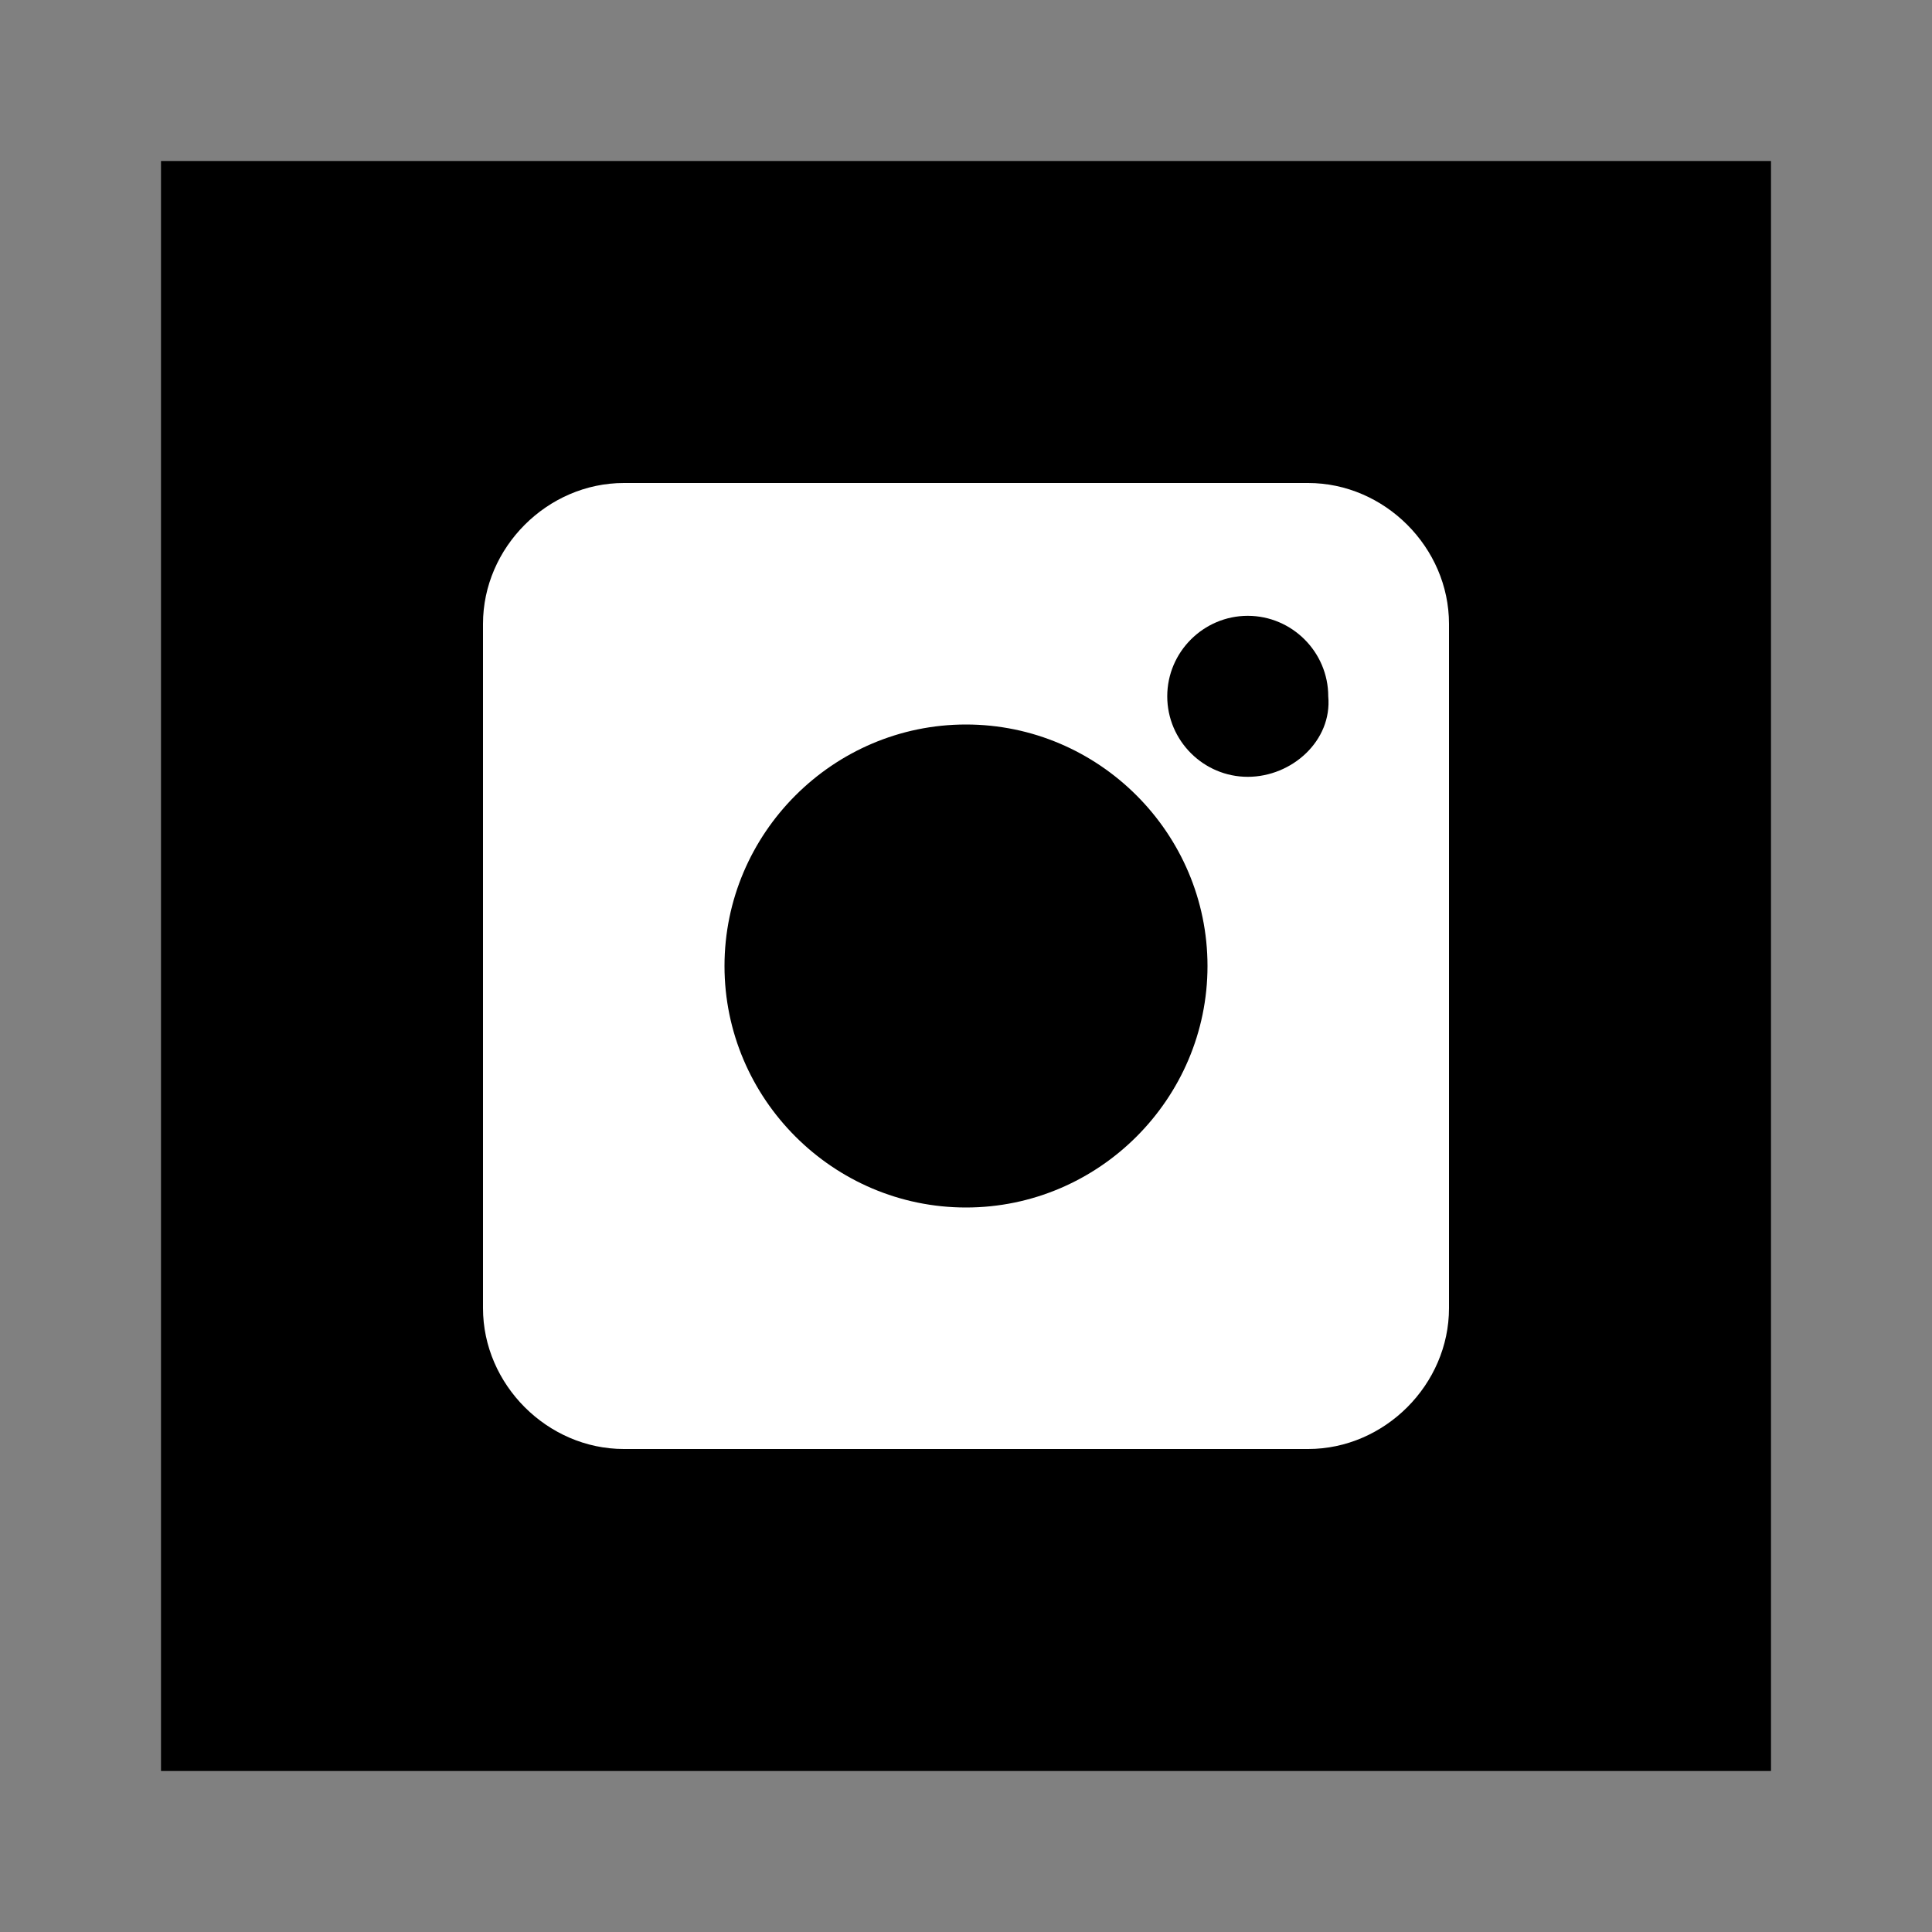
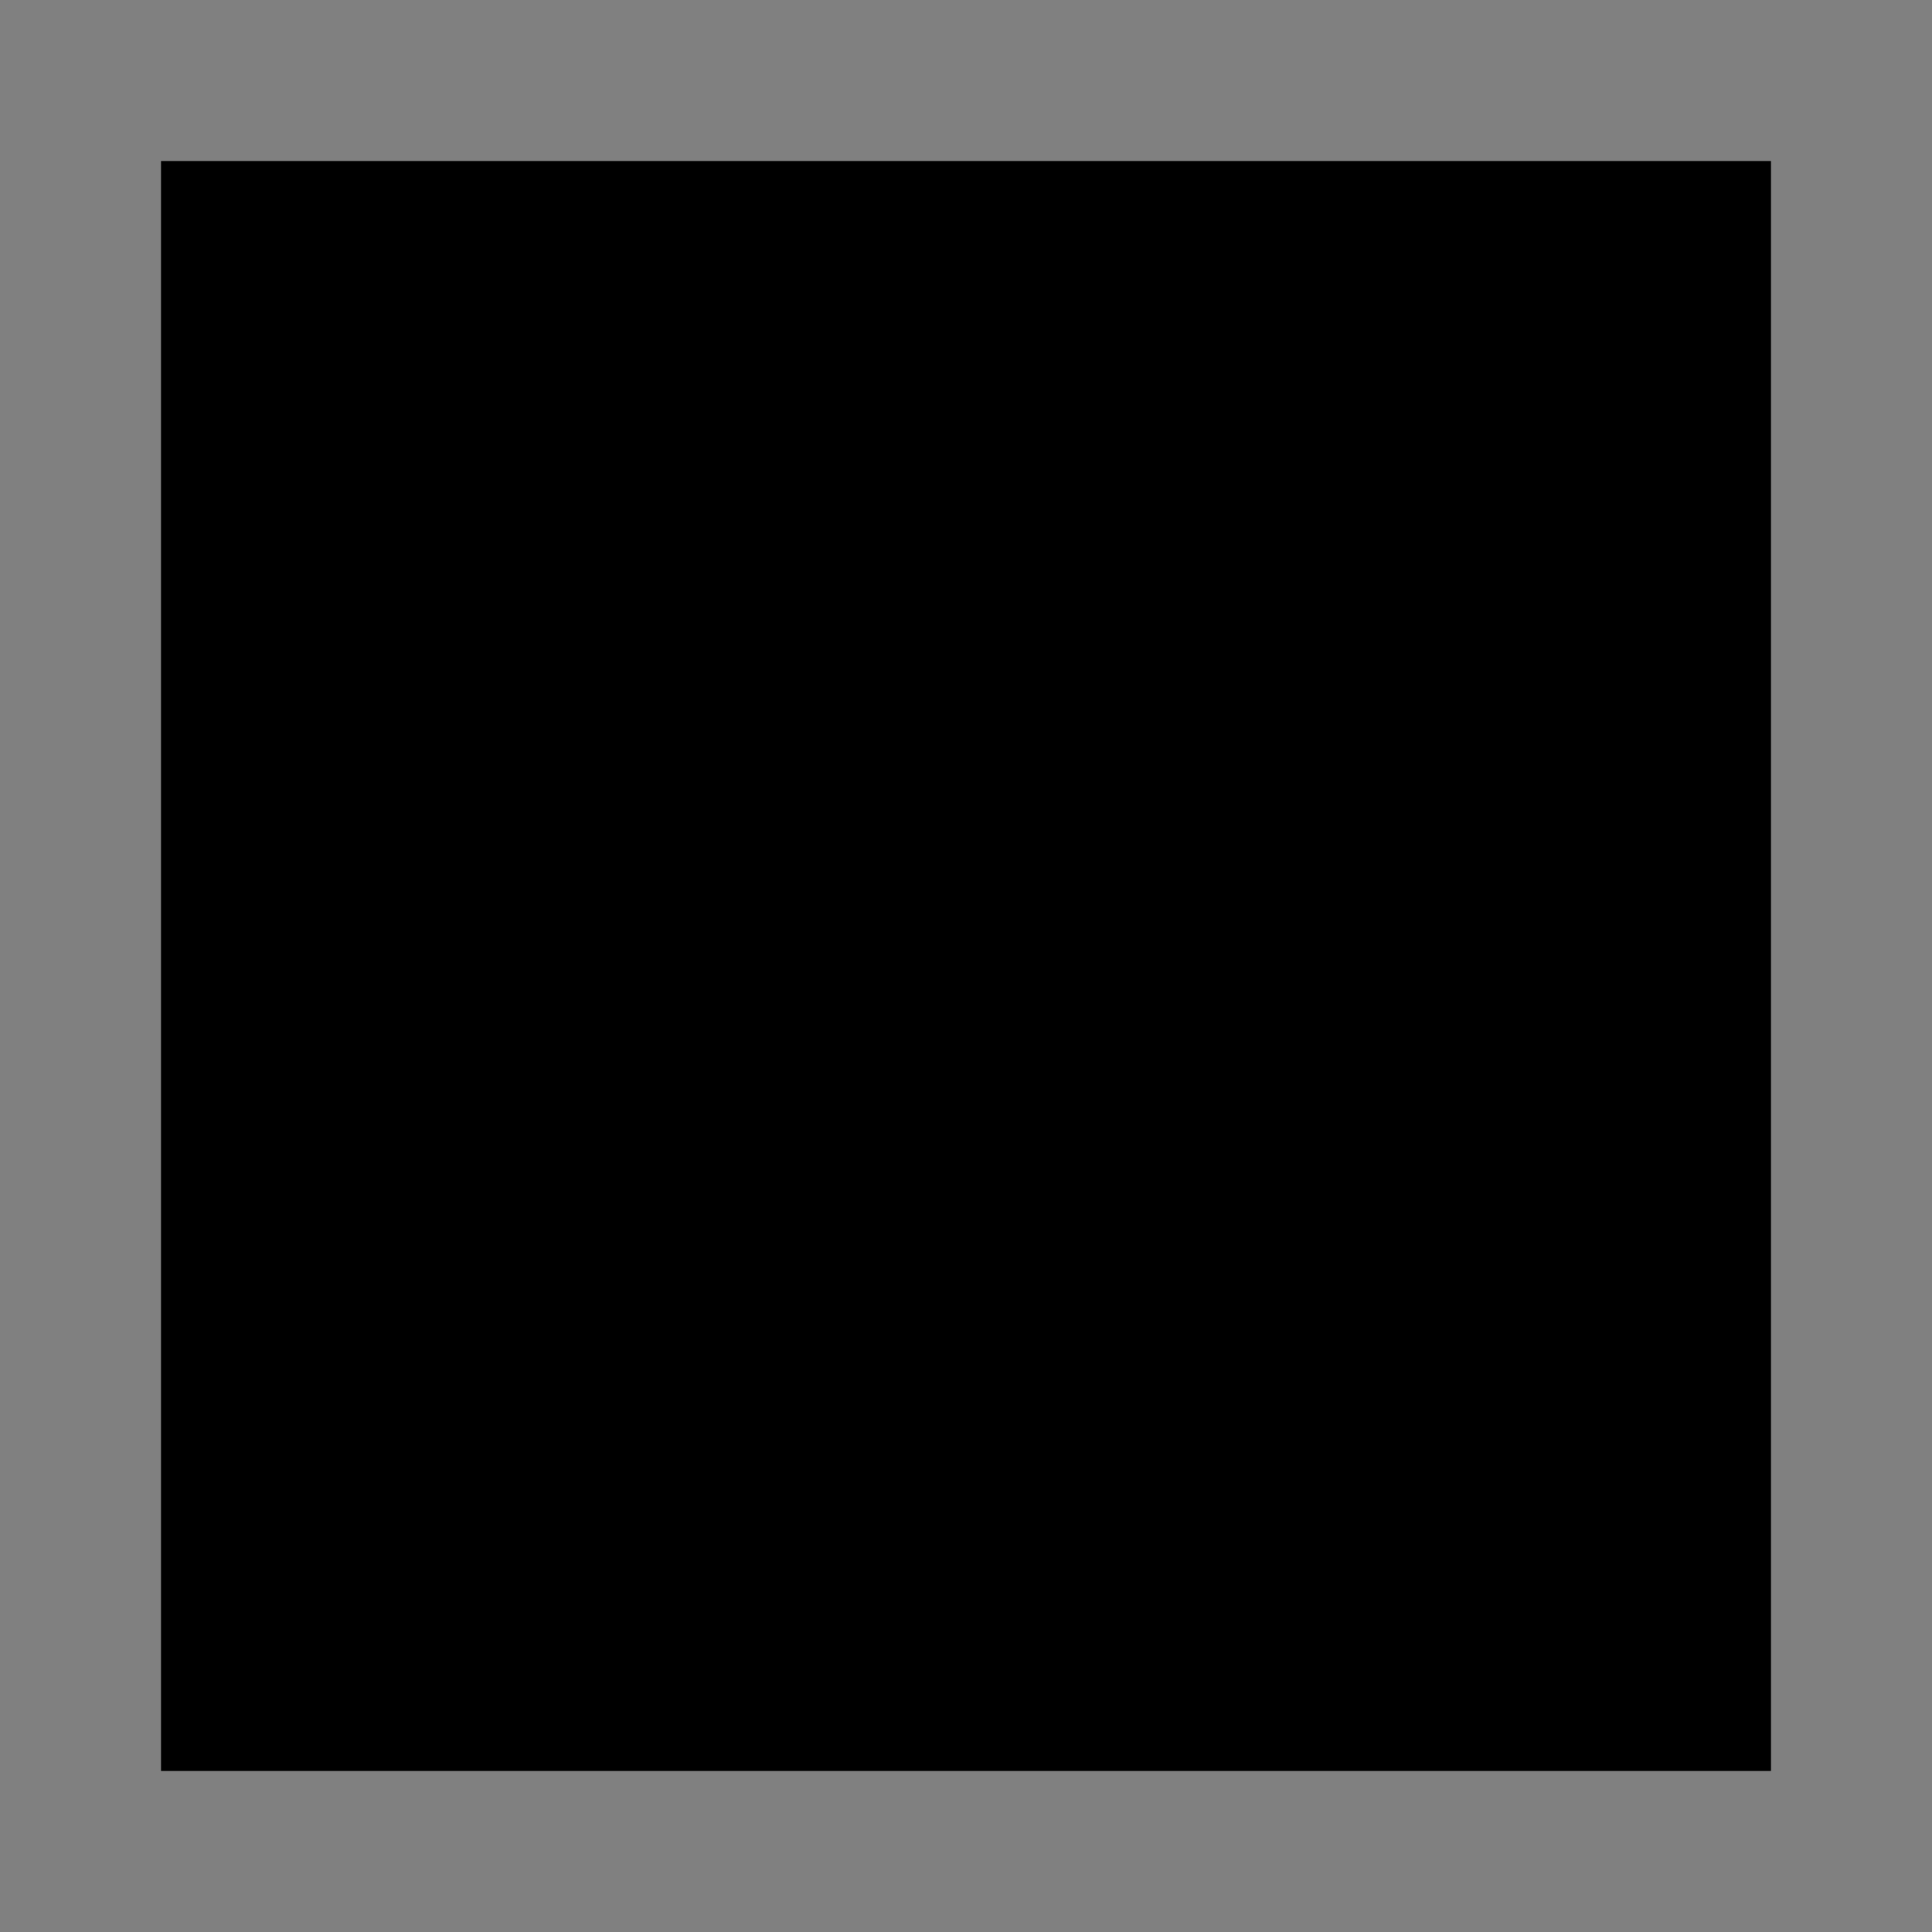
<svg xmlns="http://www.w3.org/2000/svg" version="1.1" x="0px" y="0px" viewBox="0 0 48 48" style="enable-background:new 0 0 48 48;" xml:space="preserve">
  <rect x="0" y="0" width="48" height="48" fill="#808080" stroke="none" />
  <style type="text/css">
	.st0{fill:#FFFFFF;}
</style>
  <rect x="4" y="4" width="40" height="40" />
-   <path class="st0" d="M32.5,12h-17c-1.9,0-3.5,1.6-3.5,3.5v17c0,1.9,1.6,3.5,3.5,3.5h17c1.9,0,3.5-1.6,3.5-3.5v-17  C36,13.6,34.4,12,32.5,12z M24,30c-3.3,0-6-2.7-6-6c0-3.3,2.7-6,6-6s6,2.7,6,6C30,27.3,27.3,30,24,30z M31,19.3c-1.1,0-2-0.9-2-2  c0-1.1,0.9-2,2-2c1.1,0,2,0.9,2,2C33.1,18.4,32.1,19.3,31,19.3z" />
</svg>